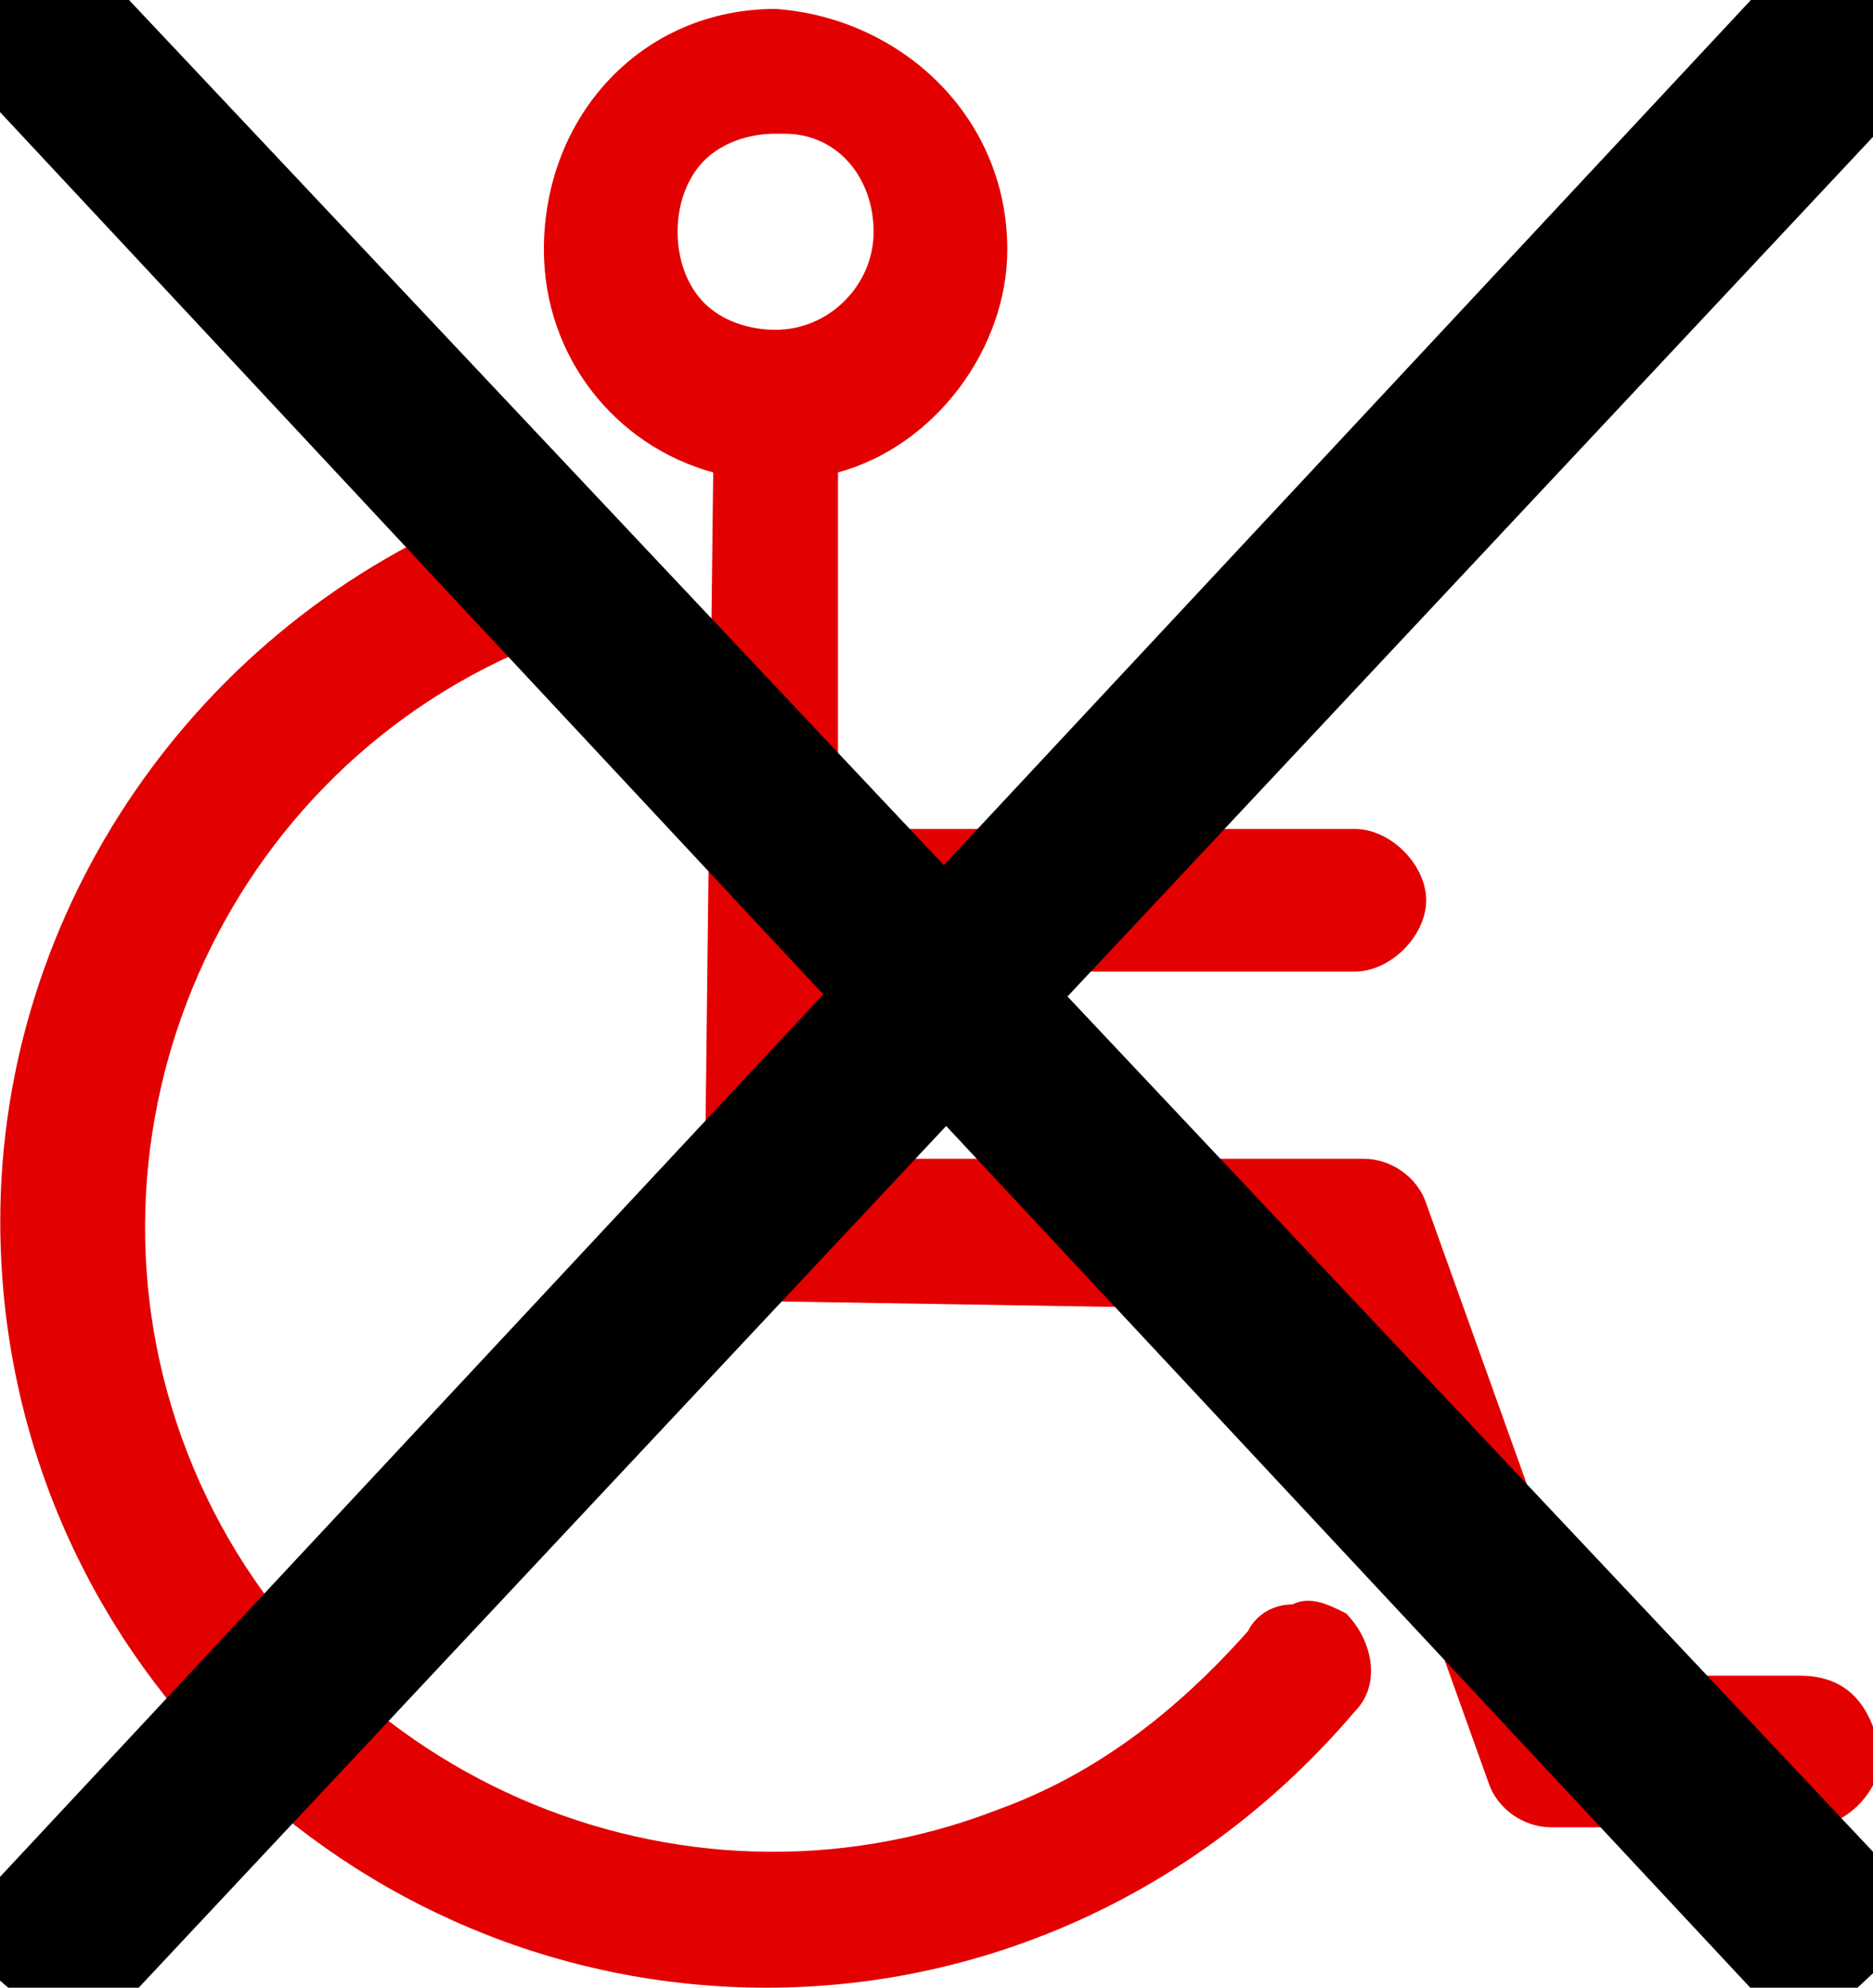
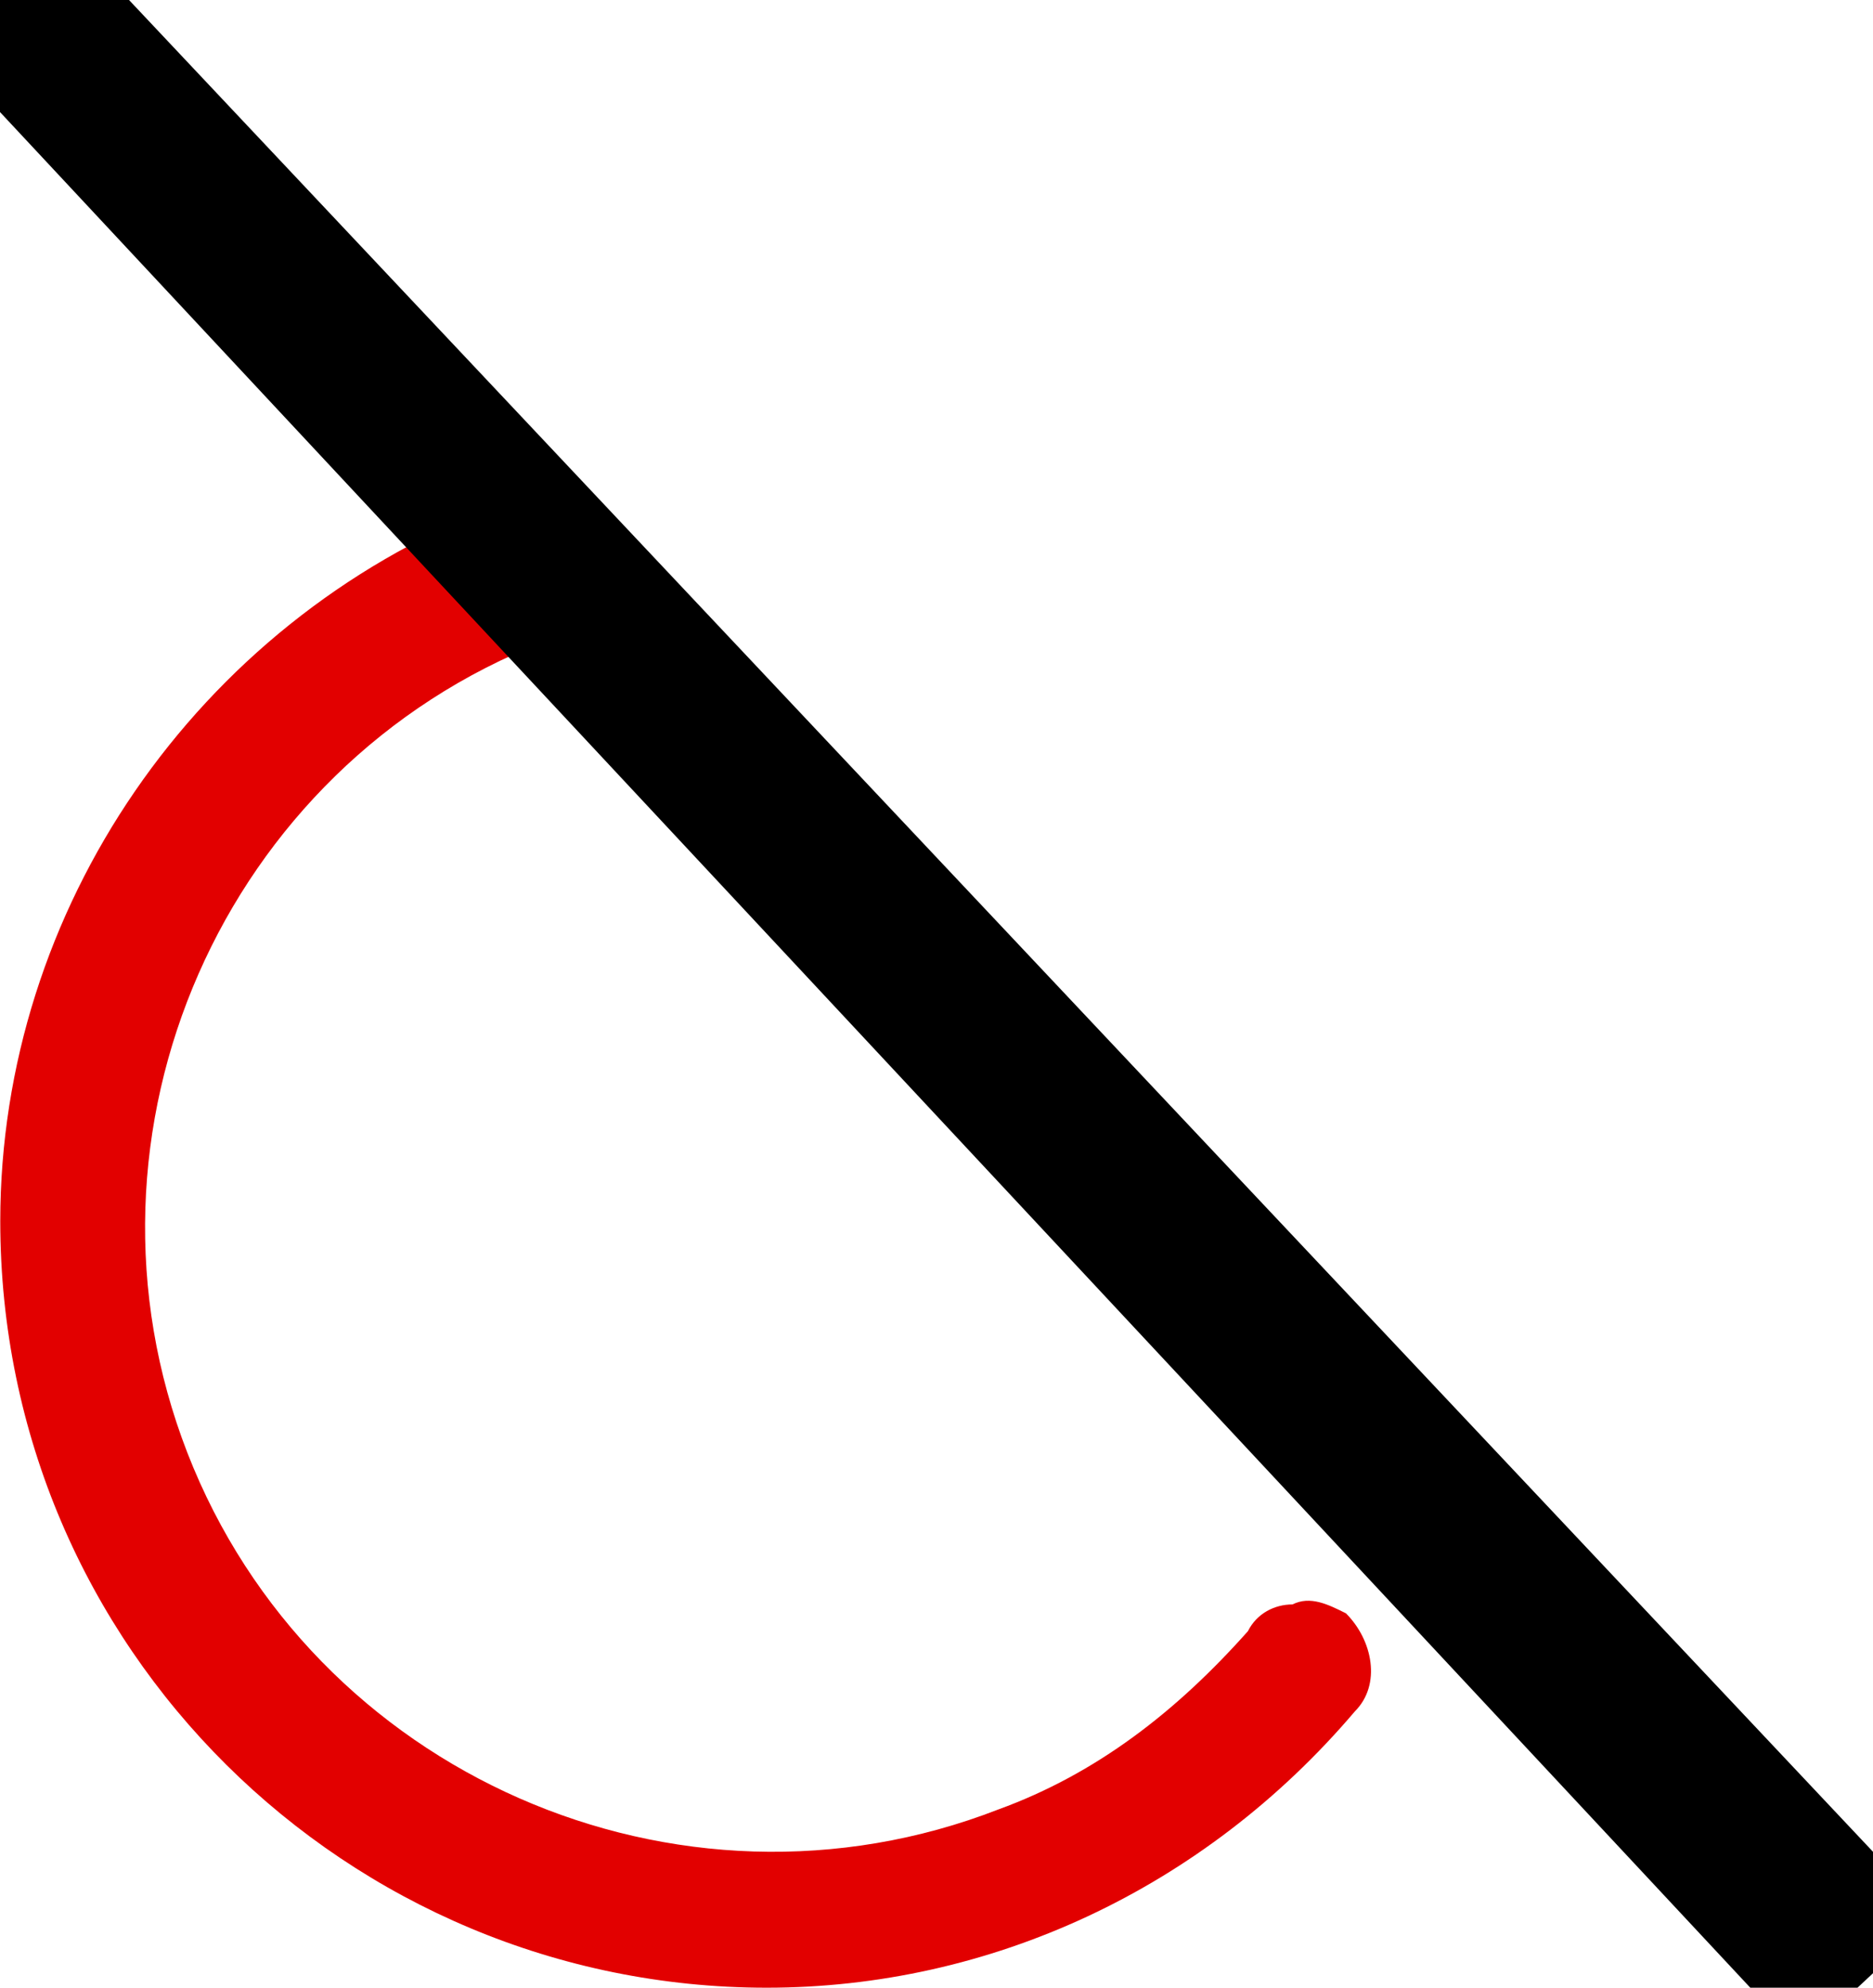
<svg xmlns="http://www.w3.org/2000/svg" width="21.017" height="22.3" viewBox="0 0 21.017 22.3">
  <style type="text/css">
	.st0{fill:#E20000;}
</style>
  <g id="Layer_1">
    <g transform="translate(362.003 -634)">
      <path class="st0" d="M-347.5,652c-0.2,0-0.4,0.1-0.5,0.3c-0.8,0.9-1.7,1.6-2.8,2c-3.6,1.4-7.7-0.4-9.1-4c-1.4-3.6,0.4-7.7,4-9.1    c0.4-0.2,0.6-0.6,0.4-1c-0.1-0.4-0.6-0.6-1-0.5c-3.3,1.3-5.5,4.5-5.5,8c0,4.8,3.9,8.6,8.6,8.6l0,0c2.5,0,4.9-1.1,6.6-3.1    c0.3-0.3,0.2-0.8-0.1-1.1C-347.1,652-347.3,651.9-347.5,652z" />
-       <path class="st0" d="M-341.8,652.8h-2.3l-1.9-5.3c-0.1-0.3-0.4-0.5-0.7-0.5l-5.9,0l0-2.1h5.8c0.4,0,0.8-0.4,0.8-0.8    c0-0.4-0.4-0.8-0.8-0.8h-5.8l0-4c1.1-0.3,1.9-1.4,1.9-2.5c0-1.5-1.2-2.6-2.6-2.7c-1.5,0-2.6,1.2-2.6,2.7c0,1.2,0.8,2.2,1.9,2.5    l-0.1,8.5c0,0.4,0.3,0.8,0.8,0.8l6.1,0.1l1.9,5.3c0.1,0.3,0.4,0.5,0.7,0.5h2.9c0.4,0,0.8-0.4,0.8-0.8    C-341,653.1-341.3,652.8-341.8,652.8C-341.8,652.8-341.8,652.8-341.8,652.8z M-353.3,637.7L-353.3,637.7c-0.3,0-0.6-0.1-0.8-0.3    c-0.2-0.2-0.3-0.5-0.3-0.8c0-0.3,0.1-0.6,0.3-0.8c0.2-0.2,0.5-0.3,0.8-0.3l0,0h0.1c0.6,0,1,0.5,1,1.1    C-352.2,637.2-352.7,637.7-353.3,637.7L-353.3,637.7z" />
    </g>
-     <path d="M20.9,0.2" />
  </g>
  <g id="Layer_2">
    <g>
-       <polygon points="21.8,0.7 0.9,23 -0.6,21.7 20.3,-0.7   " />
-     </g>
+       </g>
    <g>
      <polygon points="20.2,22.9 -0.8,0.4 0.6,-0.9 21.7,21.5   " />
    </g>
  </g>
</svg>